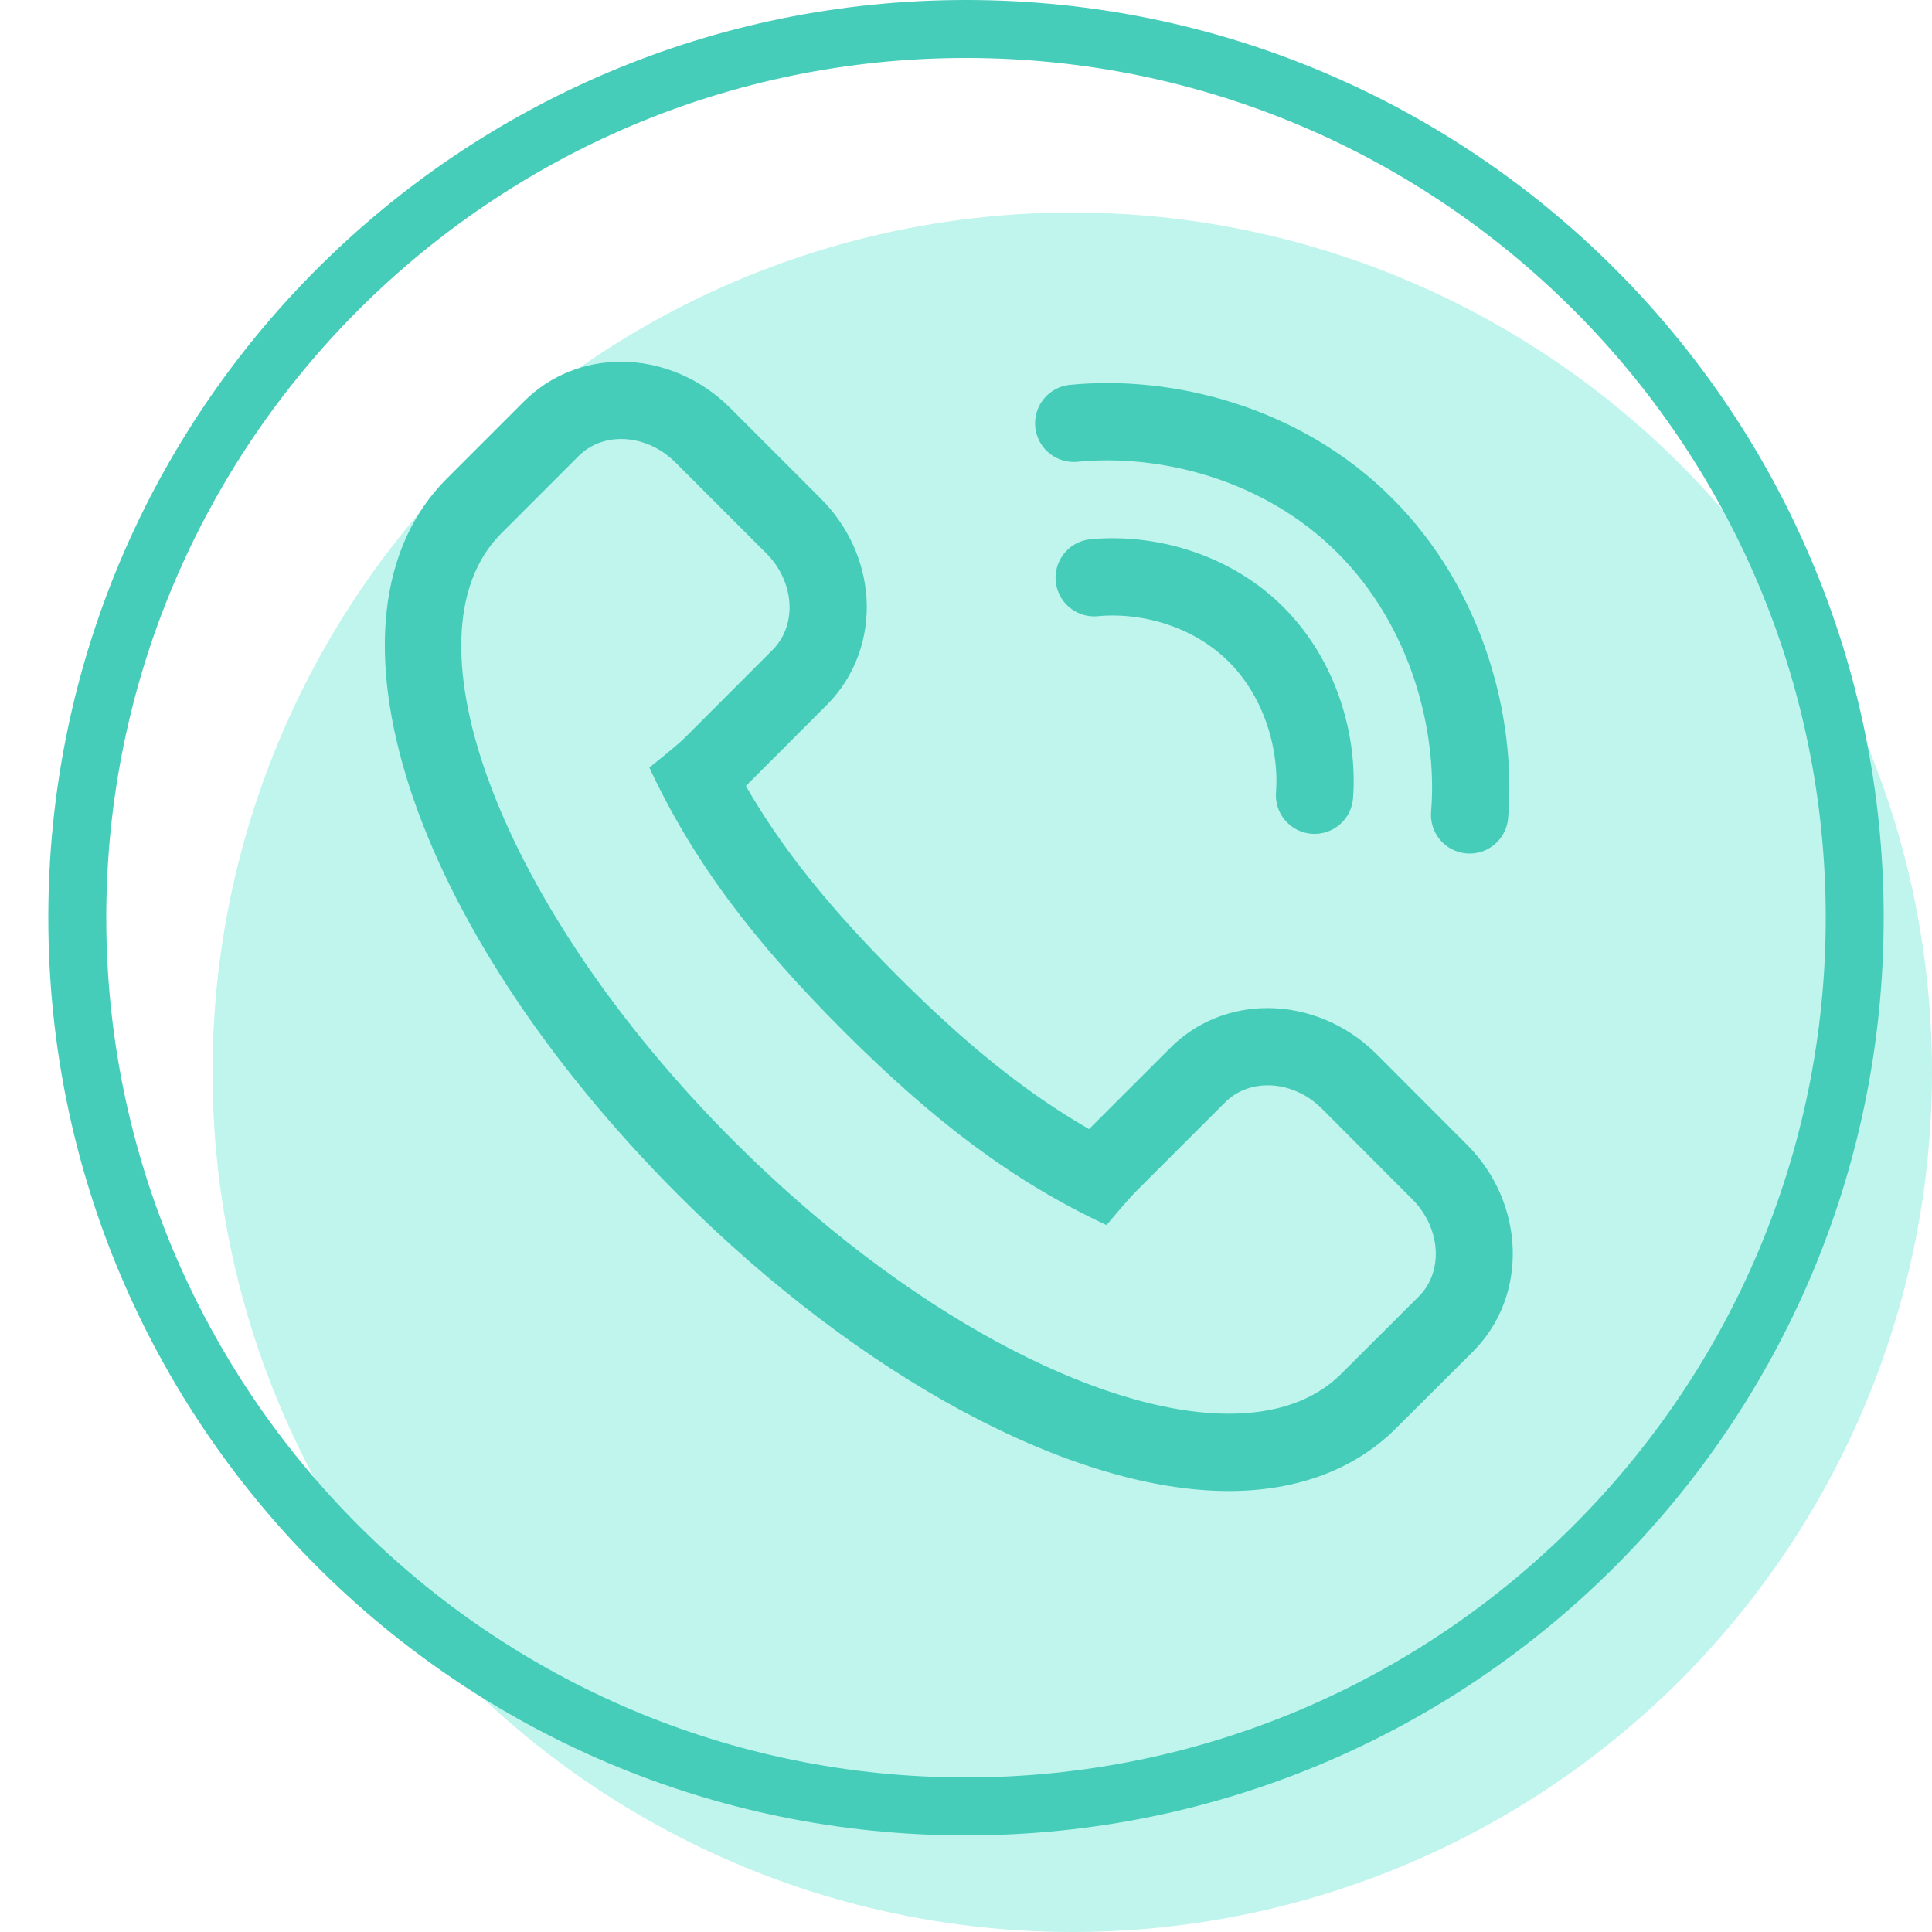
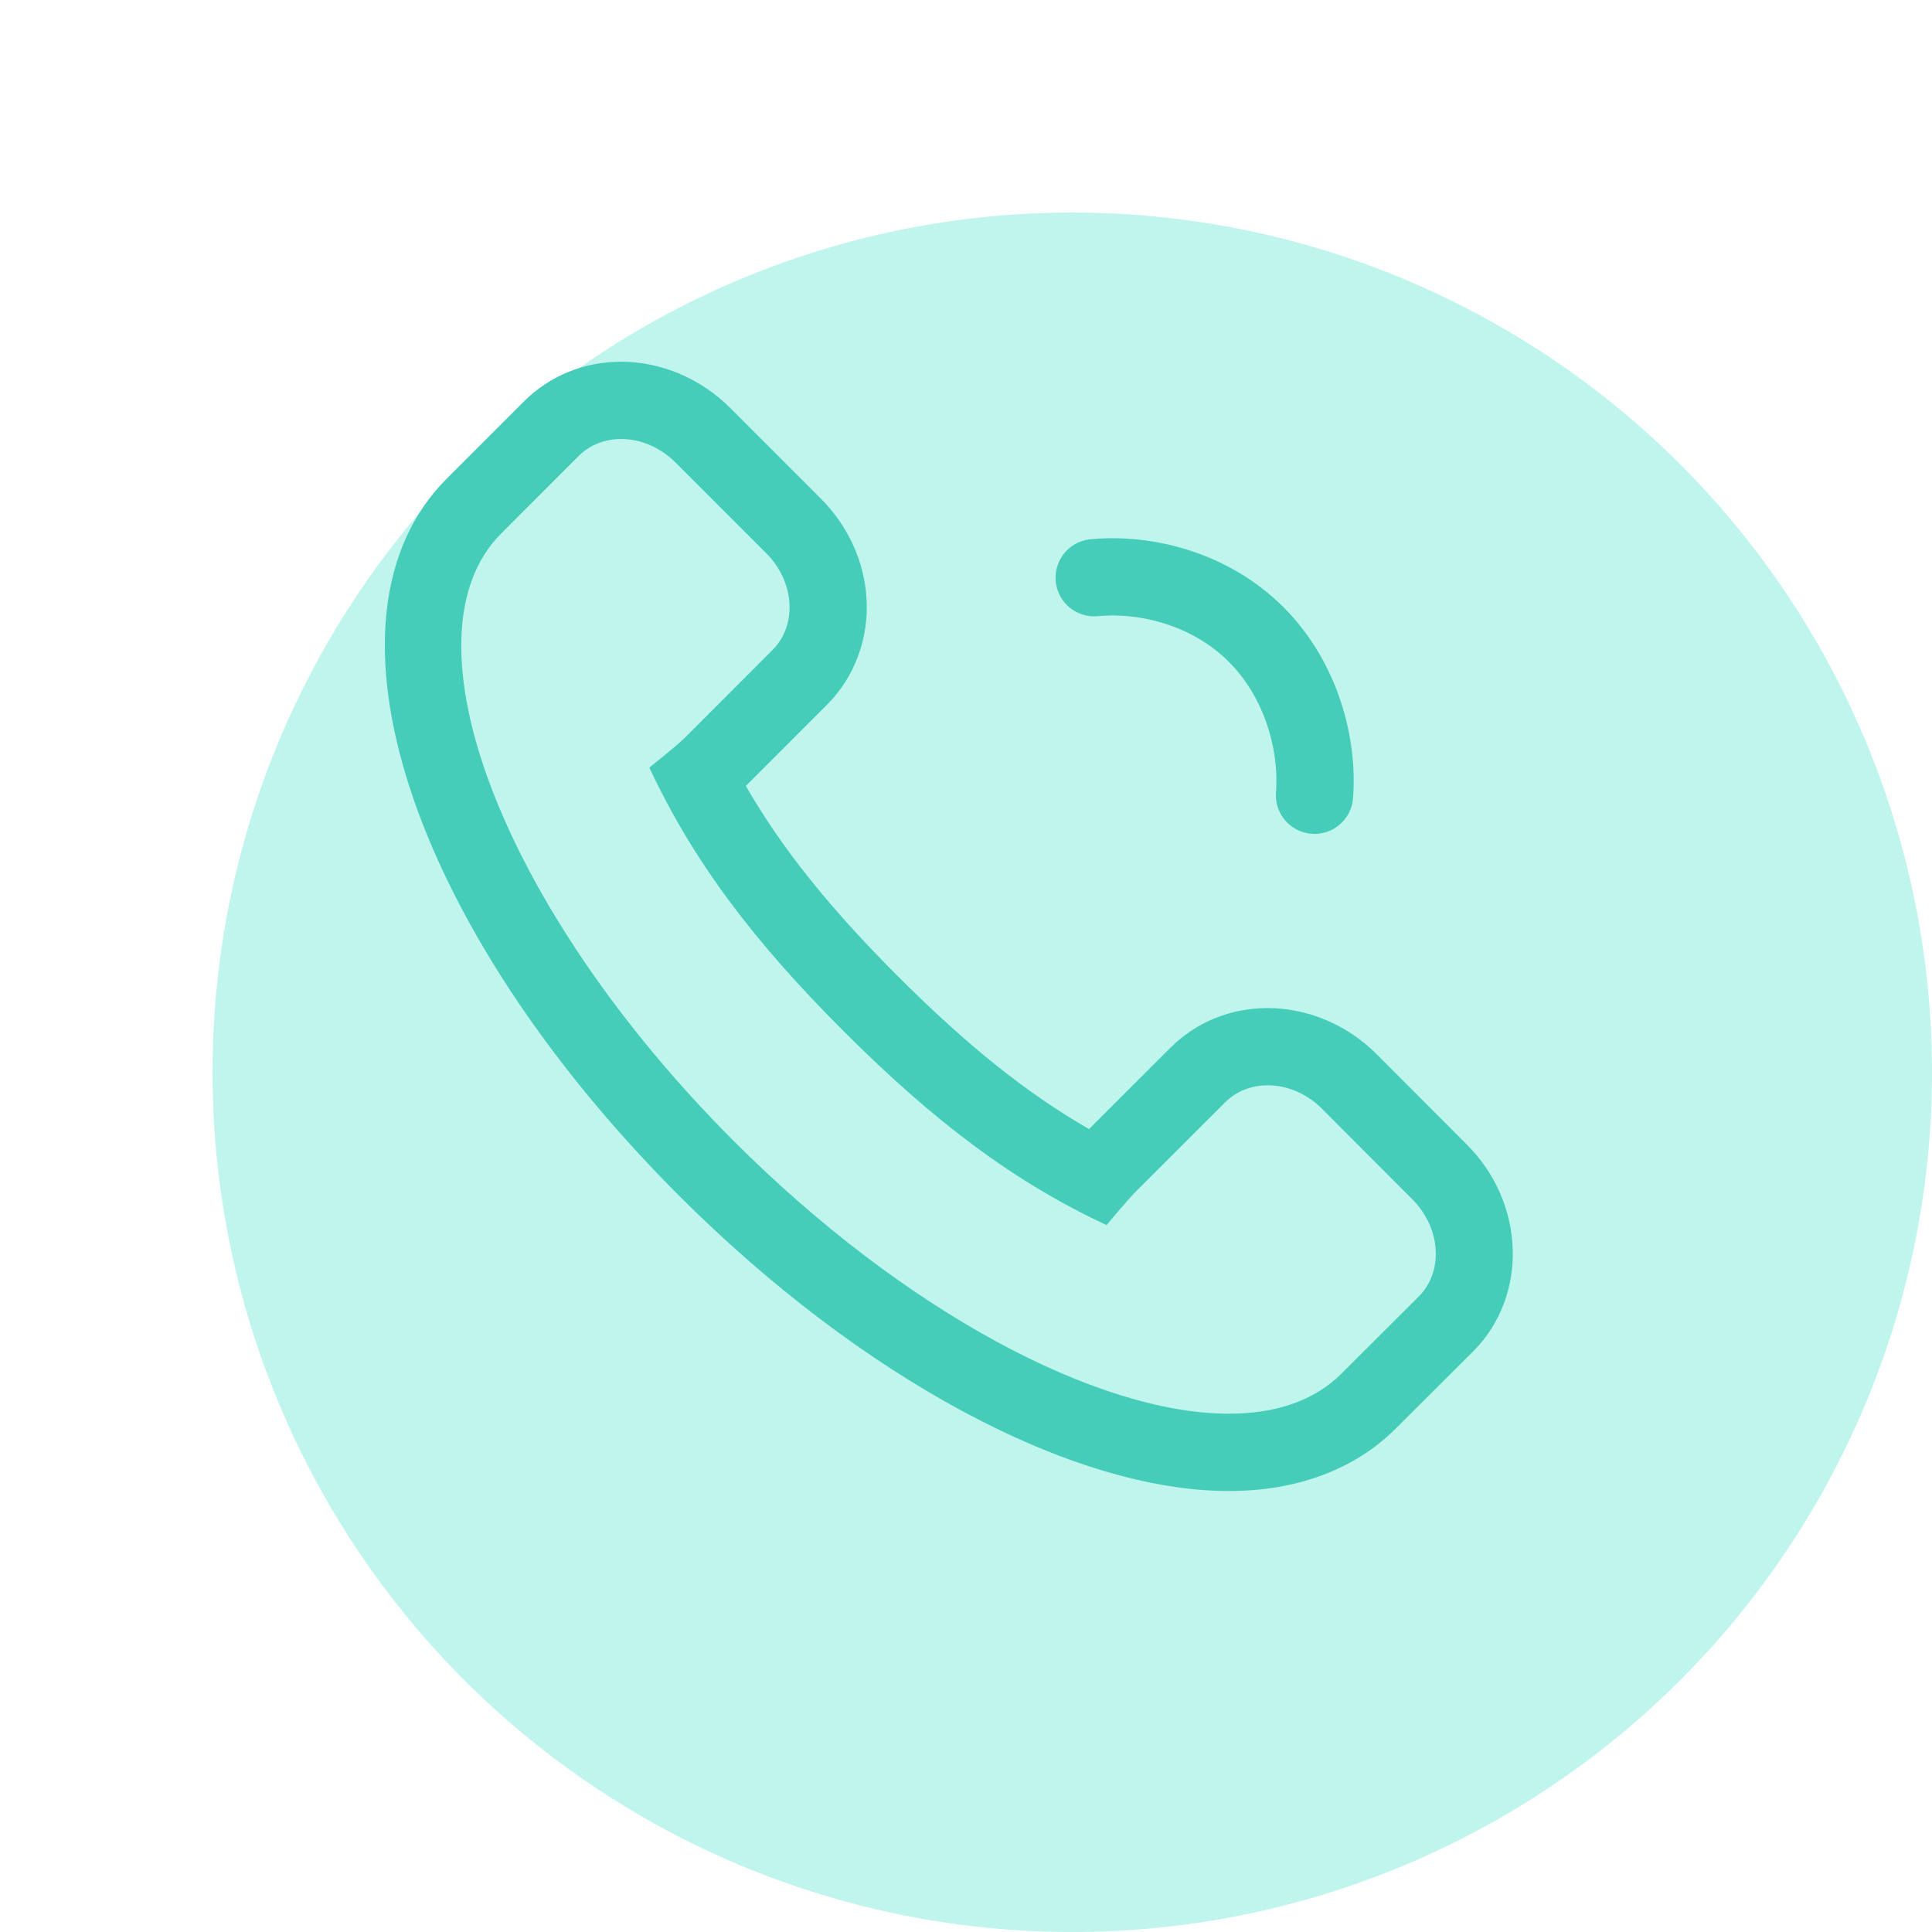
<svg xmlns="http://www.w3.org/2000/svg" version="1.1" x="0px" y="0px" width="100px" height="100px" viewBox="0 0 100 100" enable-background="new 0 0 100 100" xml:space="preserve">
  <g id="_x30_1">
    <g id="_x31__1_">
      <circle opacity="0.3" fill="#2BDEC3" cx="55.5" cy="55.5" r="44.5" />
    </g>
    <g id="_x32__1_">
      <g>
-         <path fill="#46CDBA" d="M50,3c24.537,0,44.5,19.962,44.5,44.5C94.5,72.037,74.537,92,50,92C25.462,92,5.5,72.037,5.5,47.5     C5.5,22.962,25.462,3,50,3 M50,0C23.768,0,2.5,21.268,2.5,47.5S23.768,95,50,95c26.231,0,47.5-21.268,47.5-47.5S76.231,0,50,0     L50,0z" />
-       </g>
+         </g>
    </g>
    <g id="_x33__1_">
      <g>
        <path fill="#46CDBA" d="M32.15,22.723c0.981,0,2.01,0.413,2.812,1.215l4.69,4.69c1.479,1.472,1.63,3.713,0.333,5.016     l-4.542,4.546c-0.435,0.432-1.833,1.539-1.833,1.539c2.246,4.812,5.356,8.95,10.06,13.649c4.695,4.692,8.801,7.791,13.605,10.033     c0,0,1.15-1.387,1.582-1.801L63.4,57.07c0.594-0.601,1.389-0.894,2.218-0.894c0.979,0,2.003,0.409,2.796,1.202l4.683,4.692     c1.479,1.479,1.632,3.727,0.352,5.022l-4.023,4.012c-1.404,1.404-3.41,2.069-5.819,2.069c-6.785,0-16.78-5.267-25.632-14.117     C25.994,47.067,20.587,32.967,25.945,27.61l4.007-4.008C30.543,23.012,31.33,22.723,32.15,22.723 M32.15,18.723     c-1.917,0-3.702,0.728-5.025,2.05l-4.009,4.009c-7.141,7.141-1.971,23.091,12.028,37.103c9.432,9.432,20.337,15.29,28.461,15.29     c3.537,0,6.527-1.121,8.647-3.241l4.02-4.007c2.842-2.877,2.677-7.66-0.348-10.684l-4.68-4.689     c-1.511-1.512-3.562-2.377-5.627-2.377c-1.938,0-3.735,0.739-5.063,2.081l-4.185,4.183c-3.233-1.858-6.313-4.332-9.874-7.891     c-3.549-3.546-6.023-6.625-7.889-9.868l4.206-4.21c1.435-1.44,2.175-3.457,2.037-5.538c-0.128-1.916-0.972-3.742-2.377-5.14     l-4.683-4.684C36.274,19.593,34.218,18.723,32.15,18.723L32.15,18.723z" />
      </g>
      <path fill="none" stroke="#46CDBA" stroke-width="4" stroke-linecap="round" stroke-linejoin="round" stroke-miterlimit="10" d="    M56.636,29.903c2.656-0.254,5.996,0.554,8.389,2.944c2.354,2.363,3.216,5.702,3.014,8.315" />
-       <path fill="none" stroke="#46CDBA" stroke-width="4" stroke-linecap="round" stroke-linejoin="round" stroke-miterlimit="10" d="    M55.576,21.911c4.761-0.468,10.781,0.995,15.069,5.294c4.249,4.244,5.811,10.257,5.422,14.975" />
    </g>
  </g>
  <g id="_x30_2" display="none">
    <g id="_x31_" display="inline">
-       <circle opacity="0.3" fill="#E8CAA4" cx="55.5" cy="55.5" r="44.5" />
-     </g>
+       </g>
    <g id="_x32_" display="inline">
      <g>
        <path fill="#DCB587" d="M50,3c24.537,0,44.5,19.962,44.5,44.5C94.5,72.037,74.537,92,50,92C25.462,92,5.5,72.037,5.5,47.5     C5.5,22.962,25.462,3,50,3 M50,0C23.768,0,2.5,21.268,2.5,47.5S23.768,95,50,95c26.231,0,47.5-21.268,47.5-47.5S76.231,0,50,0     L50,0z" />
      </g>
    </g>
    <g id="_x33__2_" display="inline">
-       <path fill="none" stroke="#DCB587" stroke-width="2.5" stroke-miterlimit="10" d="M79.95,23.886h-18.4c-0.44,0-0.8,0.359-0.8,0.8    v14.402c0,0.441,0.359,0.8,0.8,0.8h2.231l-0.818,4.521l8.723-4.521h8.265c0.44,0,0.8-0.359,0.8-0.8V24.686    C80.75,24.245,80.391,23.886,79.95,23.886z" />
      <line fill="none" stroke="#DCB587" stroke-width="2.5" stroke-linecap="round" stroke-miterlimit="10" x1="64.697" y1="29.782" x2="77.329" y2="29.782" />
      <line fill="none" stroke="#DCB587" stroke-width="2.5" stroke-linecap="round" stroke-miterlimit="10" x1="64.697" y1="33.992" x2="77.329" y2="33.992" />
      <g>
        <path fill="#DCB587" d="M50.691,21.935c0,0,0.406,2.178-0.423,2.798c0,0,4.248,6.875,1.054,12.443     c0.041-0.019,0.089-0.028,0.143-0.028c0.457,0,1.309,0.686,1.343,1.806c0.058,1.614-0.454,3.014-1.053,3.688     c-0.417,0.481-1.221,1.096-1.221,1.096s-0.307,3.212-1.384,4.711c-0.8,1.136-1.848,2.146-1.967,2.259     c-0.019,0.016-0.023,0.033-0.023,0.033l0.357,3.155l-0.011,0.017l-0.014,0.012l11.388,6.329c1.795,1.031,2.666,1.927,2.889,3.604     c0.312,2.398,0.733,4.203,1.117,6.132h-0.005v0.002h-0.009c0,2.244-9.394,4.075-20.986,4.075c-11.59,0-20.986-1.831-20.986-4.075     h-0.012c0,0,0-0.002,0.005-0.002h-0.007c0.049-0.256,0.106-0.502,0.157-0.75c0.337-1.654,0.69-3.295,0.958-5.382     c0.224-1.677,1.093-2.572,2.869-3.604l11.402-6.329l-0.014-0.028l0.351-3.155c0,0-0.007-0.018-0.022-0.033h0.003     c-0.121-0.113-1.169-1.124-1.972-2.259c-1.068-1.499-1.539-4.711-1.539-4.711s-0.661-0.615-1.071-1.096     c-0.586-0.674-1.101-2.074-1.046-3.688c0.033-1.115,0.883-1.808,1.344-1.808c0.091,0,0.167,0.027,0.219,0.083     c-0.007-0.085-0.641-2.51-0.877-4.078c-0.515-3.516-0.209-5.3,2.237-7.615c2.004-1.906,5.039-2.353,5.039-2.353     s2.601-0.351,4.937-0.351c0.769,0,1.51,0.038,2.12,0.139c0.309,0.053,0.615,0.076,0.914,0.076     C48.966,23.047,50.691,21.935,50.691,21.935 M50.711,17.89c-0.759,0-1.508,0.222-2.166,0.669     c-0.248,0.142-0.991,0.489-1.648,0.489c-0.085,0-0.165-0.006-0.237-0.019c-0.807-0.134-1.714-0.197-2.797-0.197     c-2.575,0-5.354,0.371-5.471,0.386c-0.487,0.072-4.42,0.716-7.261,3.418c-3.702,3.503-4.061,6.843-3.438,11.094     c0.086,0.575,0.211,1.216,0.343,1.832c-0.637,0.933-1.033,2.065-1.069,3.271c-0.083,2.466,0.673,4.876,2.025,6.432     c0.12,0.14,0.25,0.284,0.383,0.425c0.313,1.458,0.918,3.579,1.989,5.08c0.226,0.319,0.463,0.628,0.699,0.917l-9.133,5.069     c-0.022,0.012-0.044,0.024-0.067,0.038c-2.119,1.229-4.349,2.968-4.826,6.532c-0.226,1.758-0.511,3.152-0.813,4.629l-0.099,0.485     l-0.05,0.231c-0.04,0.187-0.081,0.374-0.117,0.566c-0.089,0.466-0.093,0.937-0.019,1.394c0.538,4.452,6.662,5.643,9.345,6.164     c4.211,0.818,9.752,1.27,15.603,1.27c5.851,0,11.393-0.451,15.604-1.27c2.689-0.522,8.837-1.718,9.349-6.196     c0.071-0.457,0.063-0.928-0.029-1.392c-0.084-0.424-0.17-0.841-0.256-1.26c-0.305-1.477-0.592-2.871-0.817-4.607     c-0.477-3.591-2.726-5.328-4.863-6.557c-0.016-0.009-0.032-0.019-0.049-0.027l-9.118-5.067c0.241-0.295,0.483-0.61,0.715-0.938     c1.046-1.455,1.587-3.483,1.859-4.968c0.174-0.168,0.343-0.345,0.497-0.522c1.348-1.518,2.117-3.942,2.027-6.451     c-0.029-0.98-0.301-1.914-0.748-2.729c1.201-4.559-0.282-9.055-1.392-11.524c0.249-1.337,0.095-2.627-0.041-3.355     c-0.249-1.332-1.104-2.48-2.355-2.997C51.762,17.995,51.233,17.89,50.711,17.89L50.711,17.89z" />
      </g>
    </g>
  </g>
  <g id="_x30_3" display="none">
    <g id="_x31__拷貝" display="inline">
-       <circle opacity="0.3" fill="#A2B973" cx="55.5" cy="55.5" r="44.5" />
-     </g>
+       </g>
    <g id="_x32__拷貝" display="inline">
      <g>
        <path fill="#8EA263" d="M50,3c24.537,0,44.5,19.962,44.5,44.5C94.5,72.037,74.537,92,50,92C25.462,92,5.5,72.037,5.5,47.5     C5.5,22.962,25.462,3,50,3 M50,0C23.768,0,2.5,21.268,2.5,47.5S23.768,95,50,95c26.231,0,47.5-21.268,47.5-47.5S76.231,0,50,0     L50,0z" />
      </g>
    </g>
    <g id="_x33__拷貝" display="inline">
-       <path fill="none" stroke="#8EA263" stroke-width="4" stroke-linecap="round" stroke-linejoin="round" stroke-miterlimit="10" d="    M78.5,40.373c0-8.72-6.948-15.816-15.488-15.816c-5.31,0-10.163,4.424-13.012,8.75c-2.849-4.326-7.704-8.75-13.01-8.75    c-8.542,0-15.49,7.096-15.49,15.816c0,4.315,0.638,7.678,5.217,12.744L50,75.444l0,0l0,0l0,0l0,0l23.281-22.328    C77.866,48.05,78.5,44.688,78.5,40.373z" />
+       <path fill="none" stroke="#8EA263" stroke-width="4" stroke-linecap="round" stroke-linejoin="round" stroke-miterlimit="10" d="    M78.5,40.373c0-8.72-6.948-15.816-15.488-15.816c-5.31,0-10.163,4.424-13.012,8.75c-2.849-4.326-7.704-8.75-13.01-8.75    c-8.542,0-15.49,7.096-15.49,15.816c0,4.315,0.638,7.678,5.217,12.744L50,75.444l0,0l0,0l0,0l0,0l23.281-22.328    z" />
      <path fill="none" stroke="#8EA263" stroke-width="3" stroke-linecap="round" stroke-linejoin="round" stroke-miterlimit="10" d="    M56.109,49.427c0,3.042-2.735,5.513-6.109,5.513c-3.37,0-6.108-2.471-6.108-5.513" />
      <path fill="#8EA263" d="M39.313,49.576c0,0.881-0.684,1.592-1.529,1.592l0,0c-0.838,0-1.526-0.71-1.526-1.592v-2.924    c0-0.884,0.688-1.594,1.526-1.594l0,0c0.845,0,1.529,0.71,1.529,1.594V49.576z" />
      <path fill="#8EA263" d="M63.742,49.576c0,0.881-0.682,1.592-1.53,1.592l0,0c-0.843,0-1.524-0.71-1.524-1.592v-2.924    c0-0.884,0.682-1.594,1.524-1.594l0,0c0.849,0,1.53,0.71,1.53,1.594V49.576z" />
    </g>
  </g>
  <g id="_x30_4" display="none">
    <g id="_x31__拷貝_2" display="inline">
      <circle opacity="0.3" fill="#E5D67B" cx="55.5" cy="55.5" r="44.5" />
    </g>
    <g id="_x32__拷貝_2" display="inline">
      <g>
        <path fill="#DACA6A" d="M50,3c24.537,0,44.5,19.962,44.5,44.5C94.5,72.037,74.537,92,50,92C25.462,92,5.5,72.037,5.5,47.5     C5.5,22.962,25.462,3,50,3 M50,0C23.768,0,2.5,21.268,2.5,47.5S23.768,95,50,95c26.231,0,47.5-21.268,47.5-47.5S76.231,0,50,0     L50,0z" />
      </g>
    </g>
    <g id="_x33__拷貝_2">
      <path display="inline" fill="none" stroke="#DACA6A" stroke-width="4" stroke-miterlimit="10" d="M62,50.79    c0,0.563-0.456,1.02-1.02,1.02H21.02c-0.563,0-1.02-0.456-1.02-1.02V20.484c0-0.563,0.456-1.02,1.02-1.02H60.98    c0.563,0,1.02,0.457,1.02,1.02V50.79z" />
      <line display="inline" fill="none" stroke="#DACA6A" stroke-width="4" stroke-linecap="round" stroke-linejoin="round" stroke-miterlimit="10" x1="45.5" y1="51.867" x2="53.5" y2="63.125" />
      <line display="inline" fill="none" stroke="#DACA6A" stroke-width="4" stroke-linecap="round" stroke-linejoin="round" stroke-miterlimit="10" x1="40.902" y1="63.125" x2="40.901" y2="51.75" />
      <line display="inline" fill="none" stroke="#DACA6A" stroke-width="4" stroke-linecap="round" stroke-linejoin="round" stroke-miterlimit="10" x1="36.5" y1="51.867" x2="28.5" y2="63.125" />
    </g>
    <g id="_x33__拷貝_2_1_" display="inline">
      <rect x="24" y="21.922" fill="none" stroke="#DACA6A" stroke-width="4" stroke-linecap="round" stroke-linejoin="round" stroke-miterlimit="10" width="52" height="37.403" />
      <path fill="none" stroke="#DACA6A" stroke-width="4" stroke-linecap="round" stroke-linejoin="round" stroke-miterlimit="10" d="    M56.029,36.616c0,3.331-2.7,6.031-6.028,6.031c-3.331,0-6.03-2.7-6.03-6.031c0-3.327,2.699-6.027,6.03-6.027    C53.329,30.589,56.029,33.289,56.029,36.616z" />
      <path fill="none" stroke="#DACA6A" stroke-width="4" stroke-linecap="round" stroke-linejoin="round" stroke-miterlimit="10" d="    M59.481,52.875c0,1.08-0.169,2.116-0.49,3.084c-1.26,3.83-16.644,3.89-17.941,0.124c-0.343-1.003-0.533-2.084-0.533-3.208    c0-5.341,4.246-9.672,9.484-9.672C55.239,43.203,59.481,47.534,59.481,52.875z" />
      <rect x="34.036" y="56.704" fill="#DACA6A" stroke="#DACA6A" stroke-width="4" stroke-linecap="round" stroke-linejoin="round" stroke-miterlimit="10" width="31.931" height="5.473" />
      <rect x="40.42" y="61.265" fill="none" stroke="#DACA6A" stroke-width="4" stroke-linecap="round" stroke-linejoin="round" stroke-miterlimit="10" width="19.157" height="18.813" />
    </g>
  </g>
</svg>